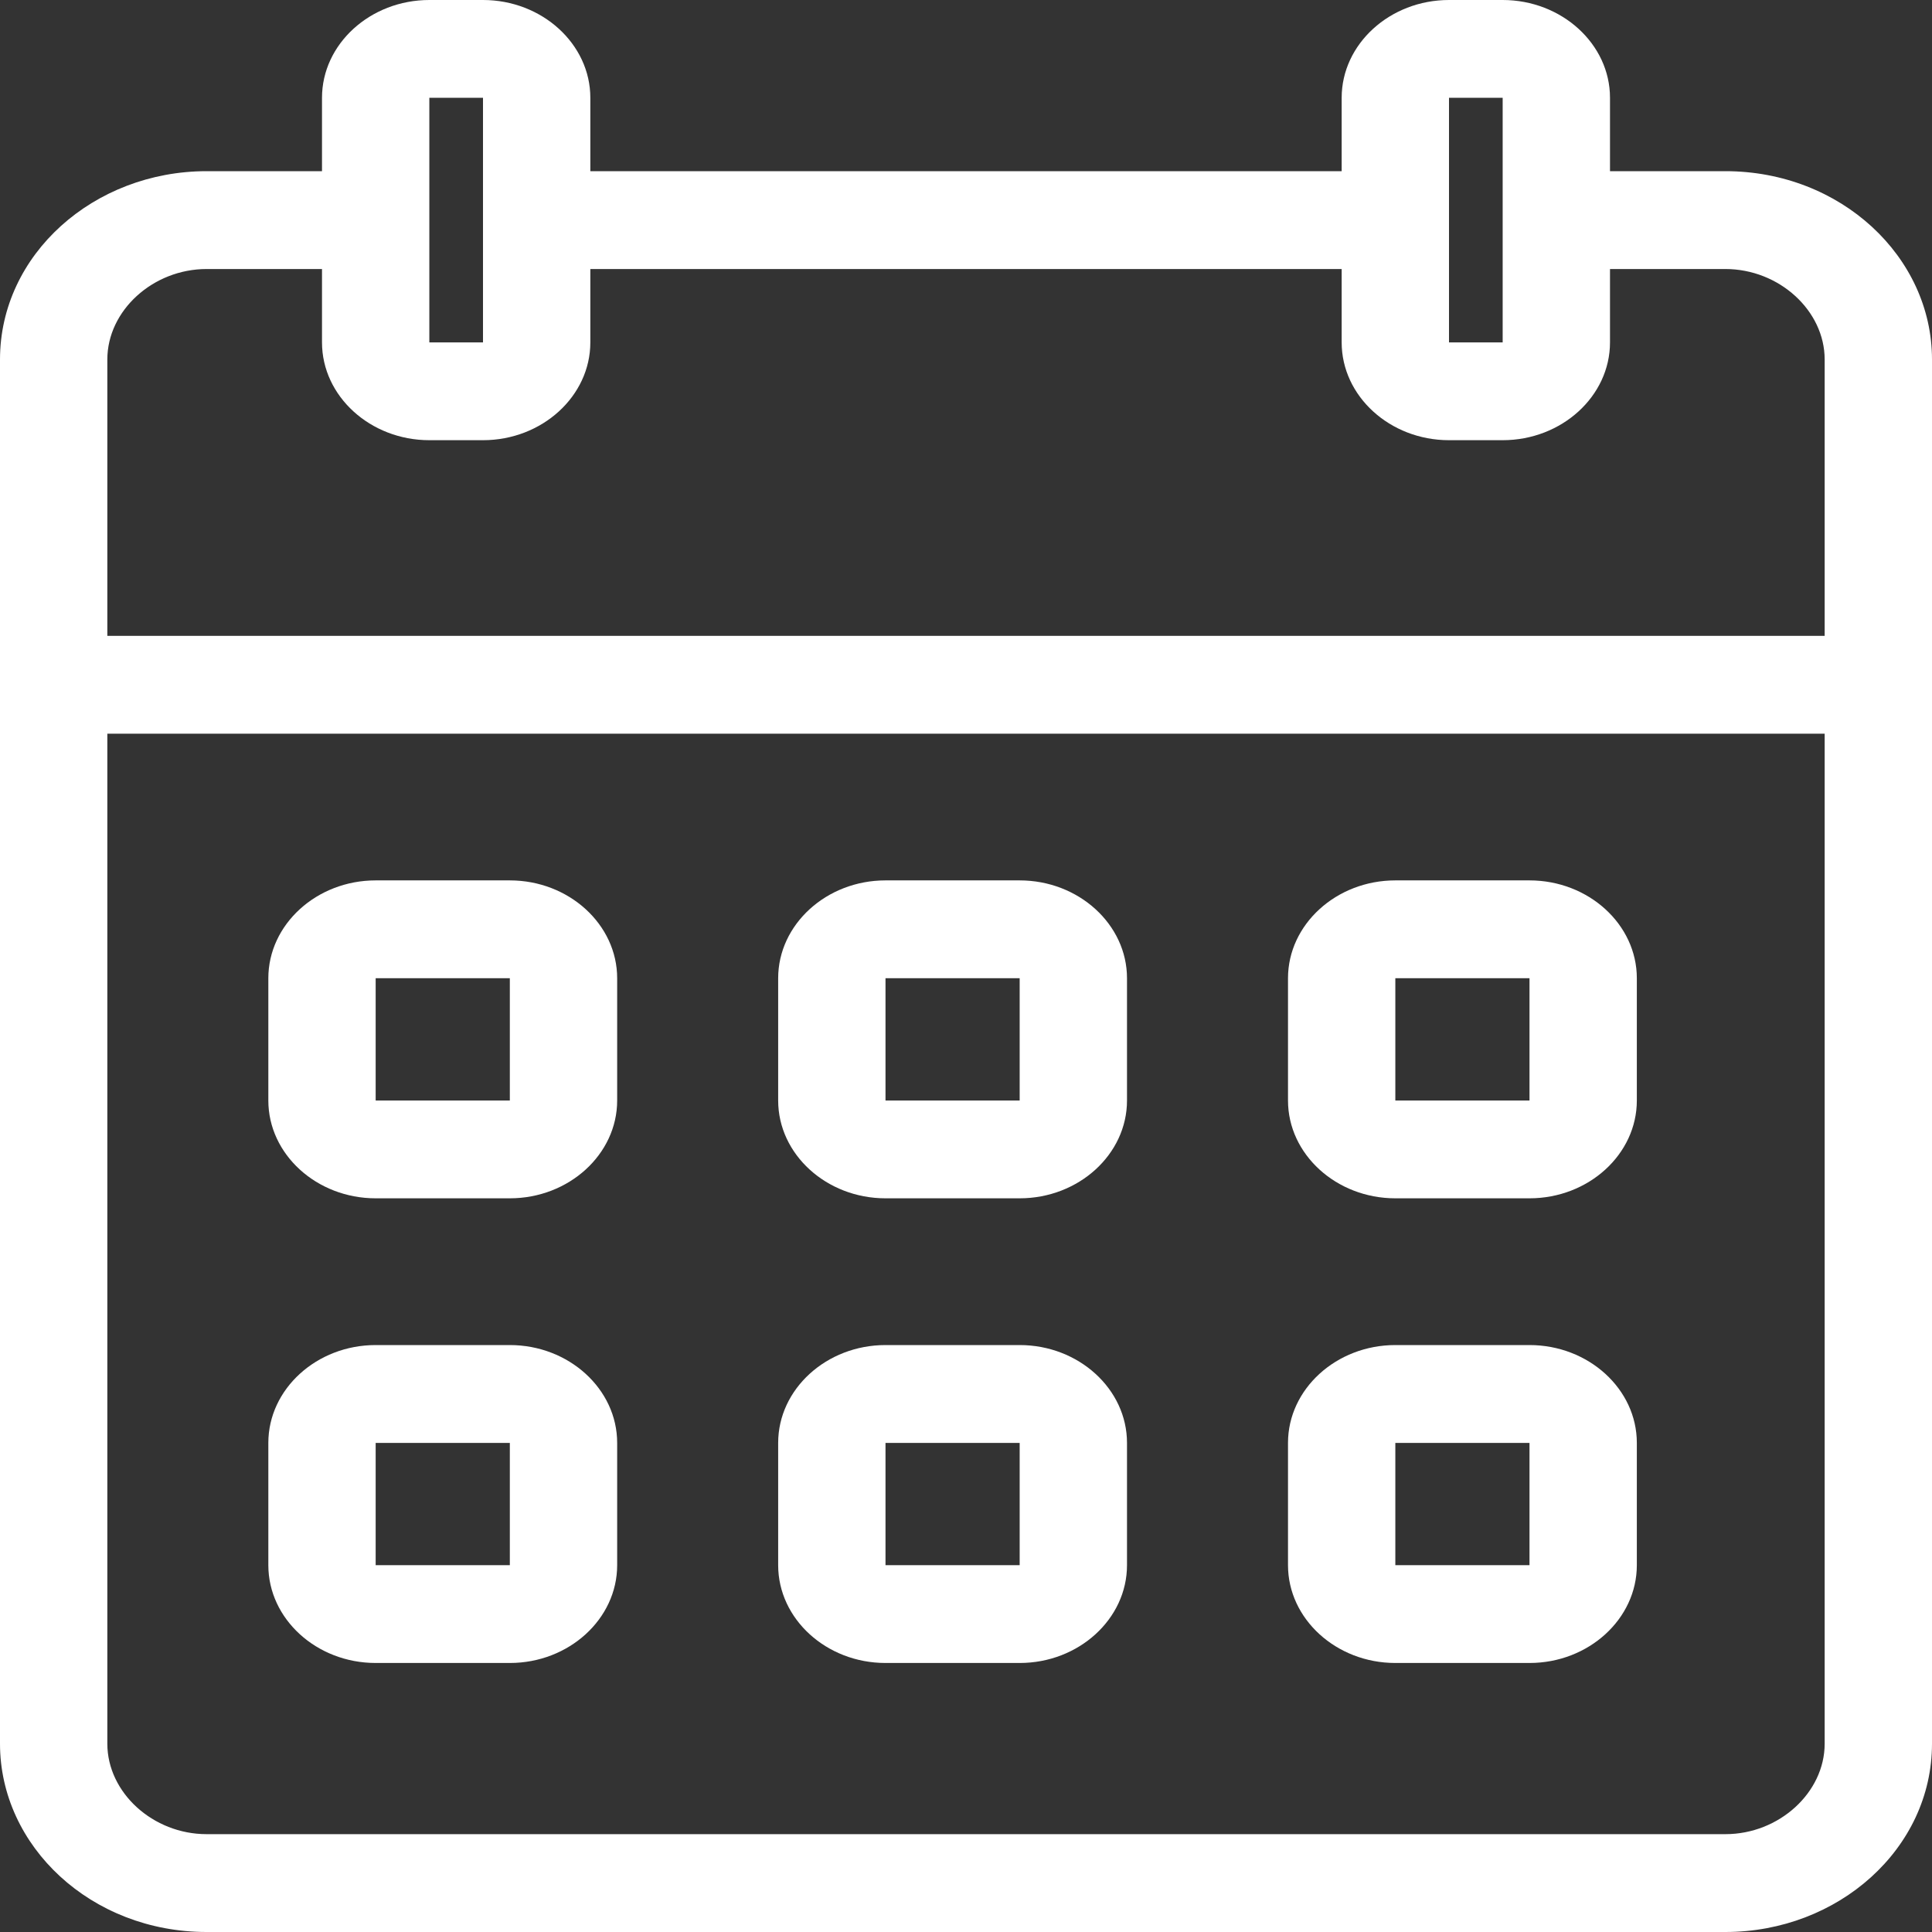
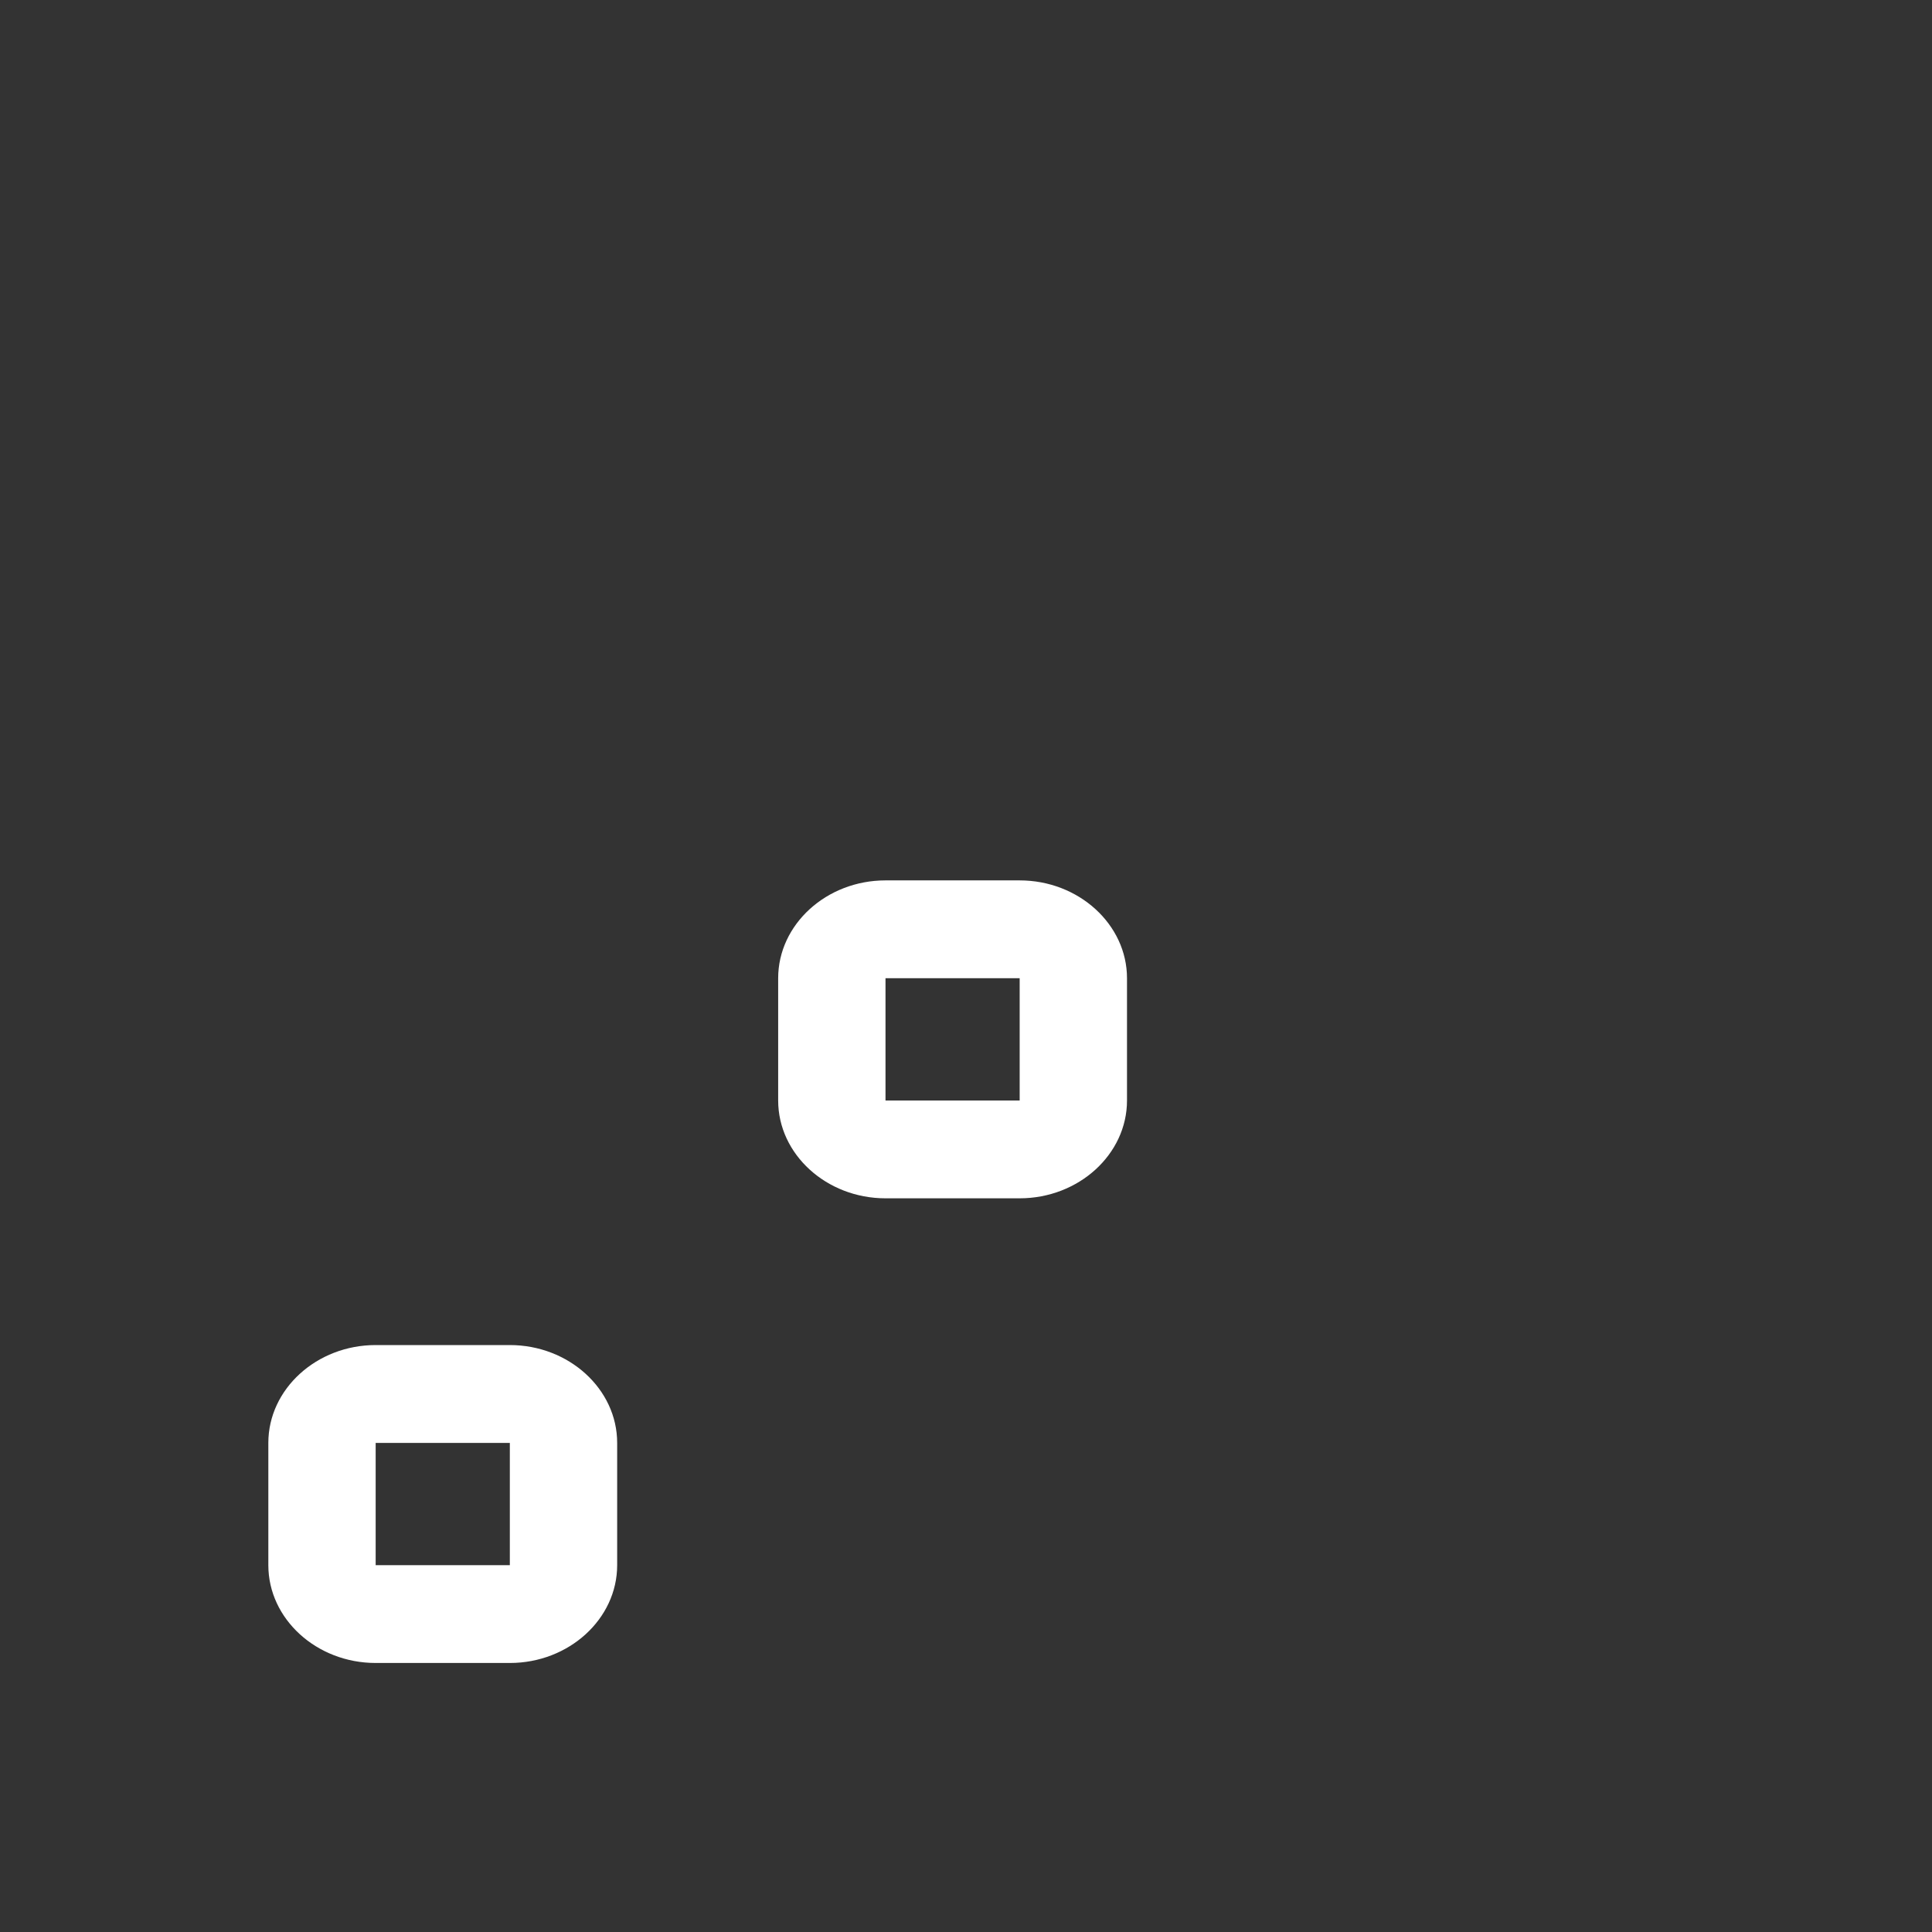
<svg xmlns="http://www.w3.org/2000/svg" width="45" height="45" viewBox="0 0 45 45" fill="none">
  <rect x="0" y="0" width="45" height="45" fill="#333333" stroke="none" />
-   <path d="M8.75 27.911H11.875C13.25 27.911 14.375 26.886 14.375 25.633V22.785C14.375 21.532 13.25 20.506 11.875 20.506H8.75C7.375 20.506 6.25 21.532 6.25 22.785V25.633C6.25 26.886 7.375 27.911 8.75 27.911ZM8.75 22.785H11.875V25.633H8.75V22.785Z" fill="white" />
  <path d="M20.625 27.911H23.75C25.125 27.911 26.25 26.886 26.25 25.633V22.785C26.25 21.532 25.125 20.506 23.75 20.506H20.625C19.25 20.506 18.125 21.532 18.125 22.785V25.633C18.125 26.886 19.25 27.911 20.625 27.911ZM20.625 22.785H23.75V25.633H20.625V22.785Z" fill="white" />
-   <path d="M32.5 27.911H35.625C37 27.911 38.125 26.886 38.125 25.633V22.785C38.125 21.532 37 20.506 35.625 20.506H32.5C31.125 20.506 30 21.532 30 22.785V25.633C30 26.886 31.125 27.911 32.5 27.911ZM32.5 22.785H35.625V25.633H32.5V22.785Z" fill="white" />
  <path d="M8.75 38.734H11.875C13.25 38.734 14.375 37.709 14.375 36.456V33.608C14.375 32.354 13.25 31.329 11.875 31.329H8.75C7.375 31.329 6.25 32.354 6.25 33.608V36.456C6.25 37.709 7.375 38.734 8.75 38.734ZM8.75 33.608H11.875V36.456H8.75V33.608Z" fill="white" />
-   <path d="M20.625 38.734H23.75C25.125 38.734 26.25 37.709 26.25 36.456V33.608C26.25 32.354 25.125 31.329 23.75 31.329H20.625C19.25 31.329 18.125 32.354 18.125 33.608V36.456C18.125 37.709 19.25 38.734 20.625 38.734ZM20.625 33.608H23.75V36.456H20.625V33.608Z" fill="white" />
-   <path d="M32.5 38.734H35.625C37 38.734 38.125 37.709 38.125 36.456V33.608C38.125 32.354 37 31.329 35.625 31.329H32.5C31.125 31.329 30 32.354 30 33.608V36.456C30 37.709 31.125 38.734 32.5 38.734ZM32.5 33.608H35.625V36.456H32.5V33.608Z" fill="white" />
-   <path d="M40.188 3.987H37.5V2.278C37.5 1.025 36.375 0 35 0H33.75C32.375 0 31.25 1.025 31.25 2.278V3.987H13.75V2.278C13.75 1.025 12.625 0 11.25 0H10C8.625 0 7.5 1.025 7.5 2.278V3.987H4.812C2.188 3.987 0 5.924 0 8.373V40.614C0 43.006 2.125 45 4.812 45H40.188C42.812 45 45 43.063 45 40.614V8.373C45 5.981 42.875 3.987 40.188 3.987ZM33.75 2.278H35V7.975H33.75V2.278ZM10 2.278H11.25V7.975H10V2.278ZM42.5 40.614C42.5 41.753 41.438 42.721 40.188 42.721H4.812C3.562 42.721 2.5 41.753 2.5 40.614V17.089H42.5V40.614ZM42.5 14.81H2.5V8.373C2.5 7.234 3.562 6.266 4.812 6.266H7.5V7.975C7.5 9.228 8.625 10.253 10 10.253H11.25C12.625 10.253 13.75 9.228 13.75 7.975V6.266H31.25V7.975C31.25 9.228 32.375 10.253 33.75 10.253H35C36.375 10.253 37.5 9.228 37.5 7.975V6.266H40.188C41.438 6.266 42.5 7.234 42.5 8.373V14.81Z" fill="white" />
</svg>